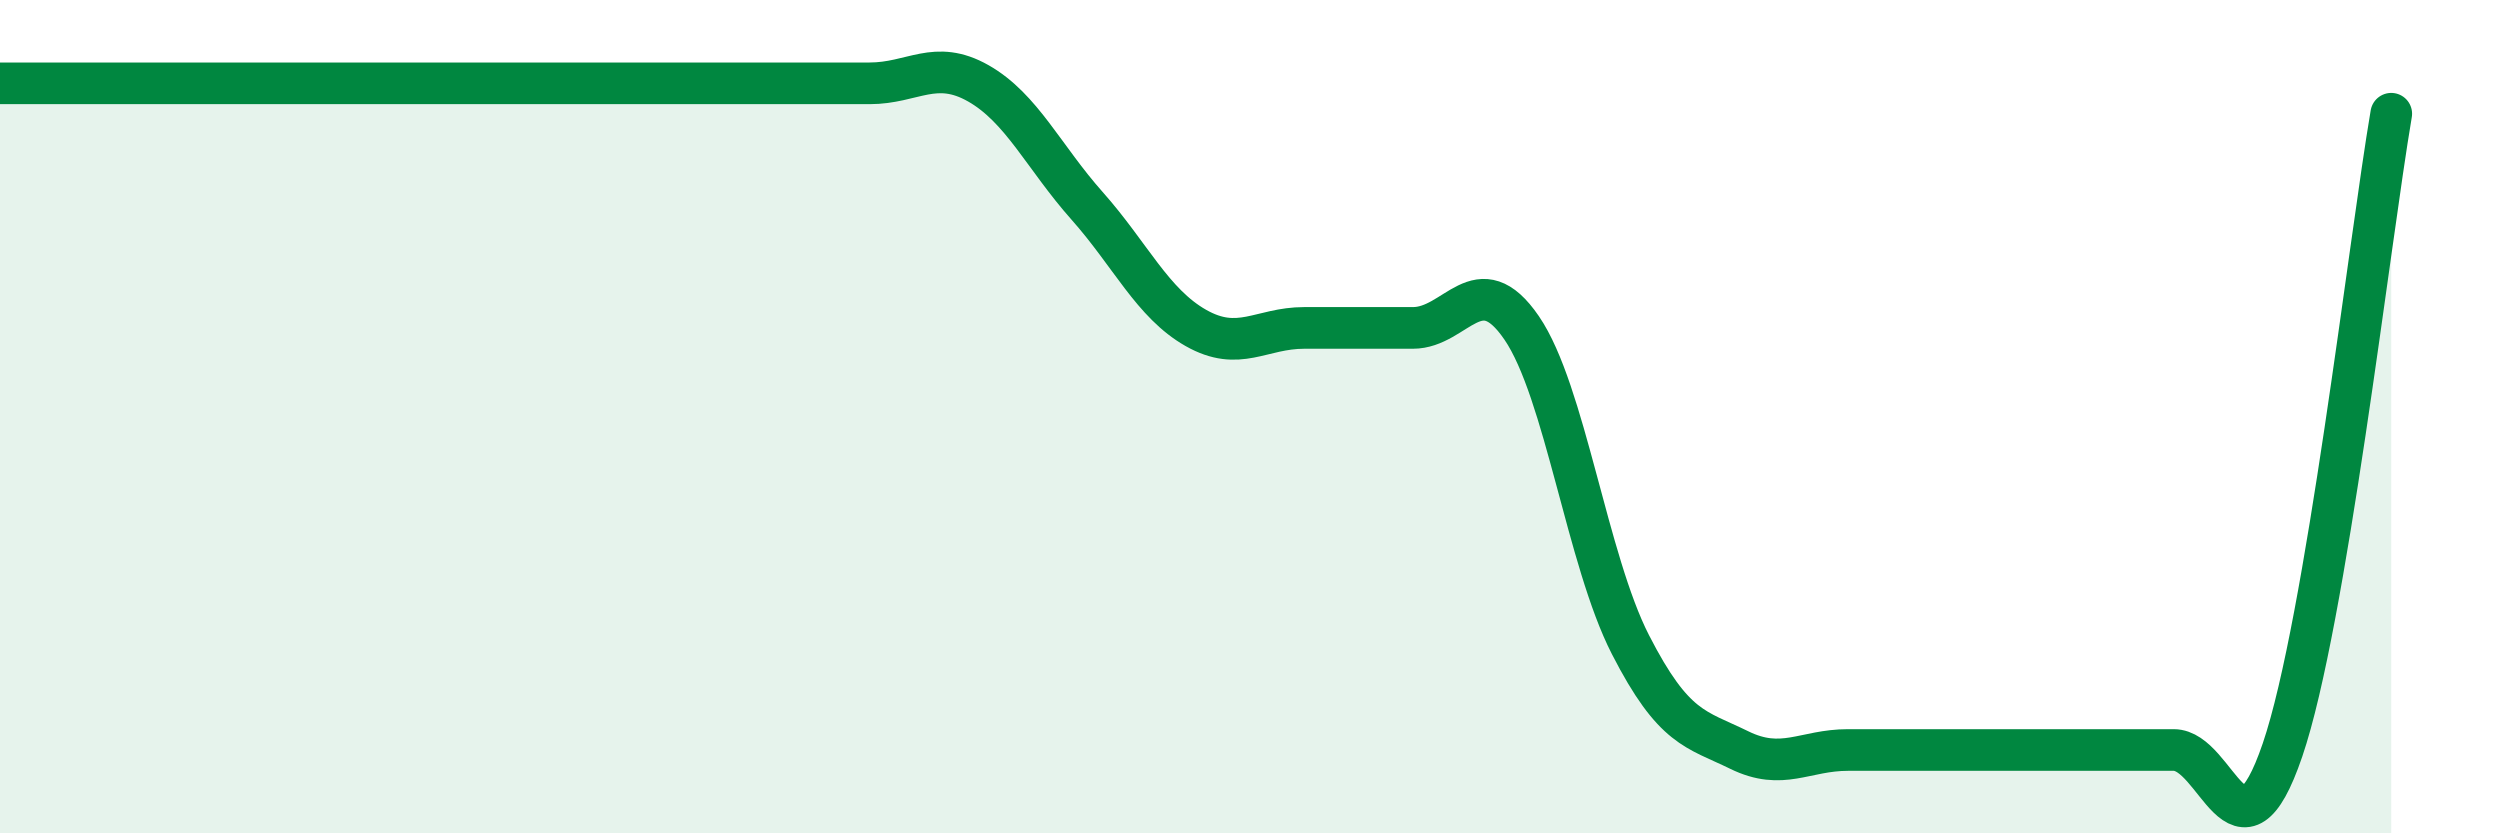
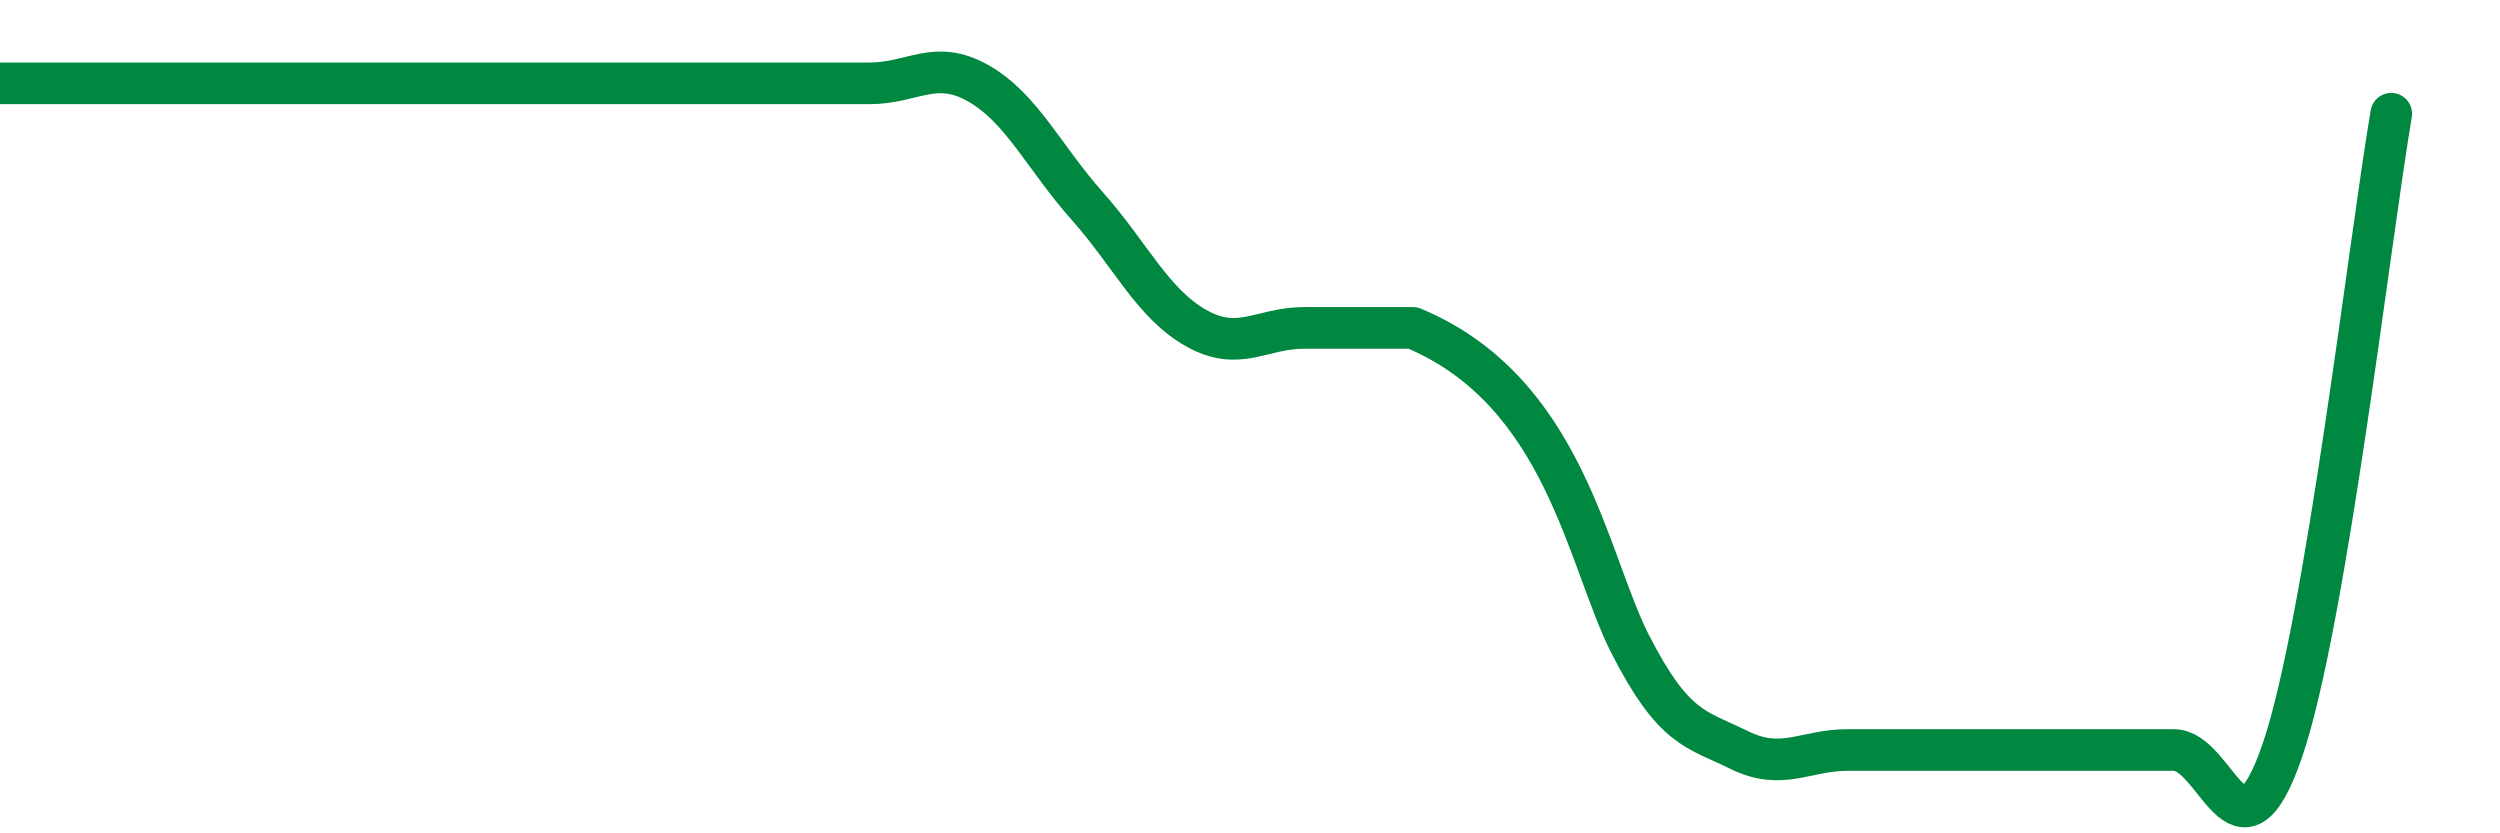
<svg xmlns="http://www.w3.org/2000/svg" width="60" height="20" viewBox="0 0 60 20">
-   <path d="M 0,2 C 0.52,2 1.57,2 2.61,2 C 3.65,2 4.18,2 5.22,2 C 6.26,2 6.79,2 7.83,2 C 8.87,2 9.39,2 10.43,2 C 11.47,2 12,2 13.04,2 C 14.08,2 14.61,2 15.65,2 C 16.69,2 17.22,2 18.26,2 C 19.3,2 19.83,2 20.87,2 C 21.91,2 22.44,1.41 23.48,2 C 24.52,2.59 25.05,3.77 26.09,4.94 C 27.13,6.11 27.66,7.28 28.7,7.87 C 29.74,8.46 30.26,7.87 31.3,7.87 C 32.34,7.87 32.87,7.87 33.91,7.87 C 34.95,7.87 35.48,6.35 36.52,7.87 C 37.56,9.39 38.09,13.44 39.13,15.47 C 40.17,17.5 40.7,17.49 41.74,18 C 42.78,18.51 43.31,18 44.35,18 C 45.39,18 45.92,18 46.96,18 C 48,18 48.53,18 49.57,18 C 50.61,18 51.13,18 52.17,18 C 53.21,18 53.74,21.05 54.78,18 C 55.82,14.95 56.87,5.78 57.39,2.73L57.39 20L0 20Z" fill="#008740" opacity="0.1" stroke-linecap="round" stroke-linejoin="round" />
-   <path d="M 0,2 C 0.52,2 1.57,2 2.61,2 C 3.65,2 4.18,2 5.22,2 C 6.26,2 6.79,2 7.83,2 C 8.87,2 9.39,2 10.43,2 C 11.47,2 12,2 13.04,2 C 14.08,2 14.61,2 15.65,2 C 16.69,2 17.22,2 18.26,2 C 19.3,2 19.83,2 20.87,2 C 21.91,2 22.44,1.41 23.48,2 C 24.52,2.59 25.05,3.77 26.09,4.94 C 27.13,6.11 27.66,7.28 28.7,7.87 C 29.74,8.46 30.26,7.87 31.3,7.87 C 32.34,7.87 32.87,7.87 33.91,7.87 C 34.95,7.87 35.48,6.35 36.52,7.87 C 37.56,9.39 38.09,13.44 39.13,15.47 C 40.17,17.5 40.7,17.49 41.74,18 C 42.78,18.51 43.31,18 44.35,18 C 45.39,18 45.92,18 46.96,18 C 48,18 48.53,18 49.57,18 C 50.61,18 51.13,18 52.17,18 C 53.21,18 53.74,21.05 54.78,18 C 55.82,14.95 56.87,5.78 57.39,2.73" stroke="#008740" stroke-width="1" fill="none" stroke-linecap="round" stroke-linejoin="round" />
+   <path d="M 0,2 C 0.52,2 1.57,2 2.61,2 C 3.65,2 4.18,2 5.22,2 C 6.26,2 6.79,2 7.83,2 C 8.87,2 9.39,2 10.43,2 C 11.47,2 12,2 13.04,2 C 14.08,2 14.61,2 15.65,2 C 16.69,2 17.22,2 18.26,2 C 19.3,2 19.83,2 20.87,2 C 21.91,2 22.44,1.41 23.48,2 C 24.52,2.59 25.05,3.77 26.09,4.94 C 27.13,6.11 27.66,7.28 28.7,7.87 C 29.74,8.46 30.26,7.87 31.3,7.87 C 32.34,7.87 32.87,7.87 33.91,7.87 C 37.56,9.39 38.09,13.44 39.13,15.47 C 40.17,17.5 40.7,17.49 41.74,18 C 42.78,18.51 43.31,18 44.35,18 C 45.39,18 45.92,18 46.96,18 C 48,18 48.53,18 49.57,18 C 50.61,18 51.13,18 52.17,18 C 53.21,18 53.74,21.05 54.78,18 C 55.82,14.95 56.87,5.78 57.39,2.73" stroke="#008740" stroke-width="1" fill="none" stroke-linecap="round" stroke-linejoin="round" />
</svg>